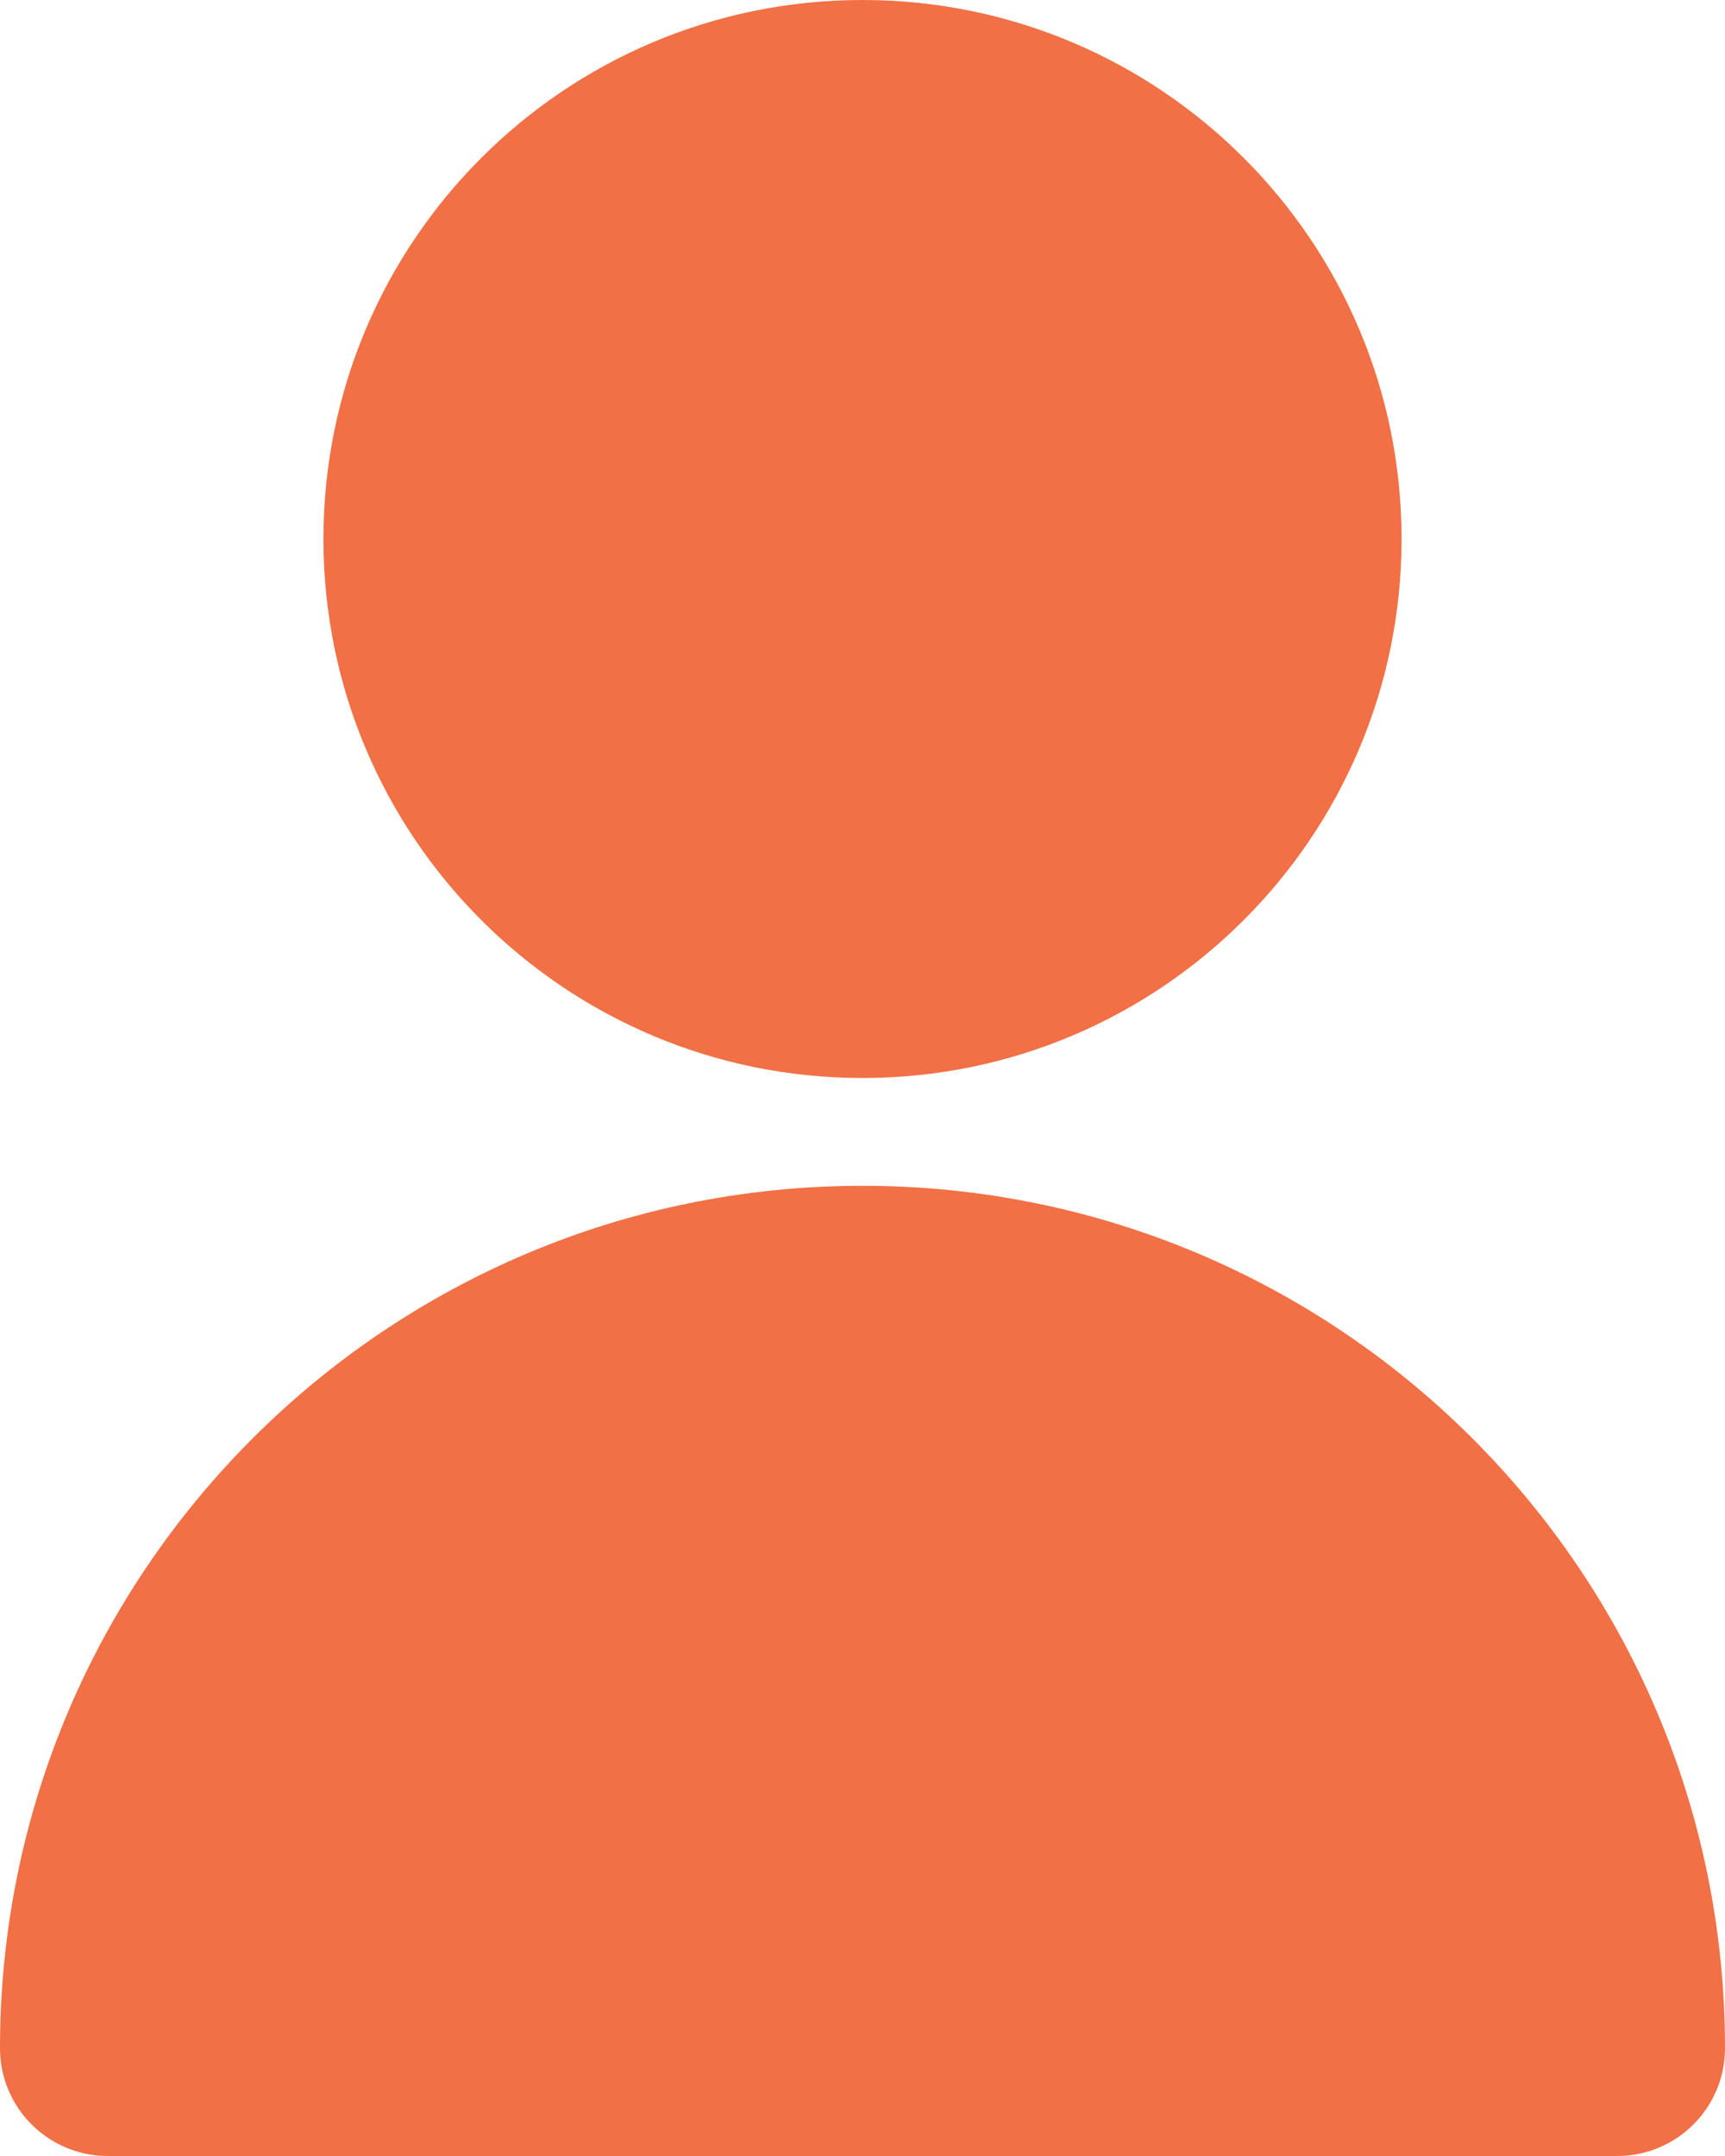
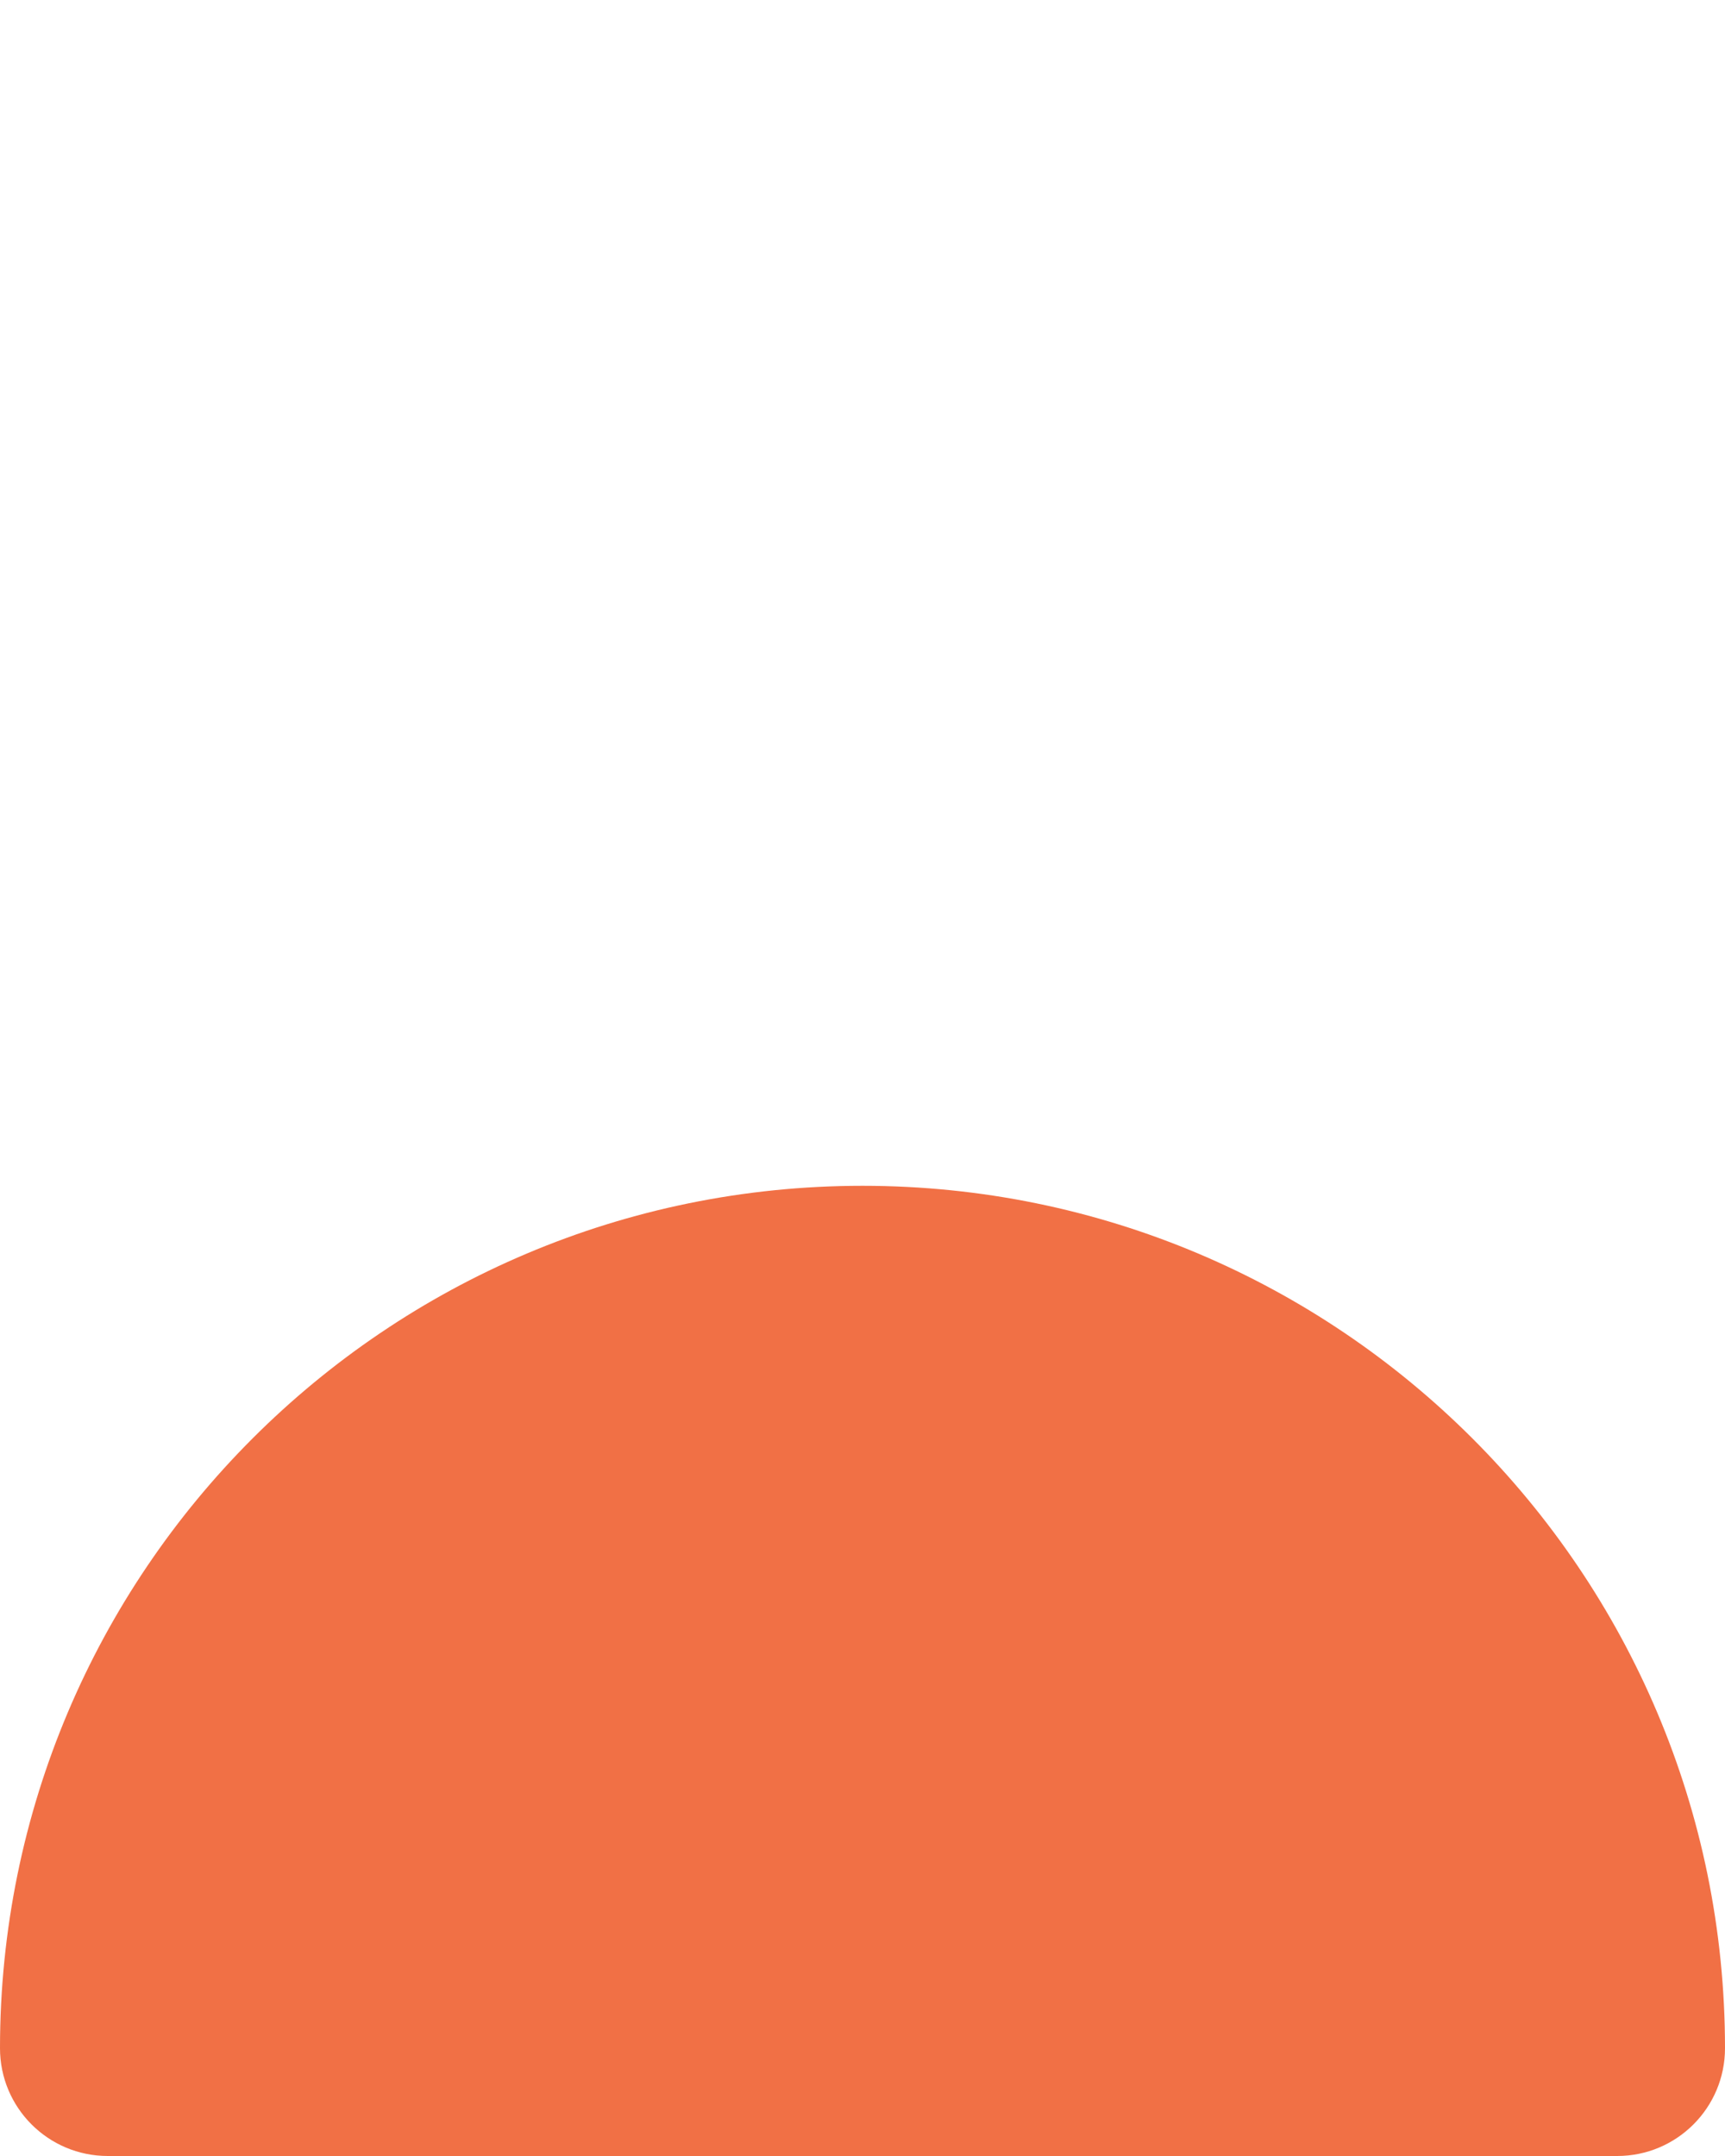
<svg xmlns="http://www.w3.org/2000/svg" width="32" height="40" viewBox="0 0 32 40" fill="none">
-   <path d="M6 10C6 4.477 10.477 0 16 0C21.523 0 26 4.477 26 10C26 15.523 21.523 20 16 20C10.477 20 6 15.523 6 10Z" fill="#F17045" />
  <path d="M0 38C0 29.163 7.163 22 16 22C24.837 22 32 29.163 32 38C32 39.105 31.105 40 30 40H2C0.895 40 0 39.105 0 38Z" fill="#F17045" />
</svg>